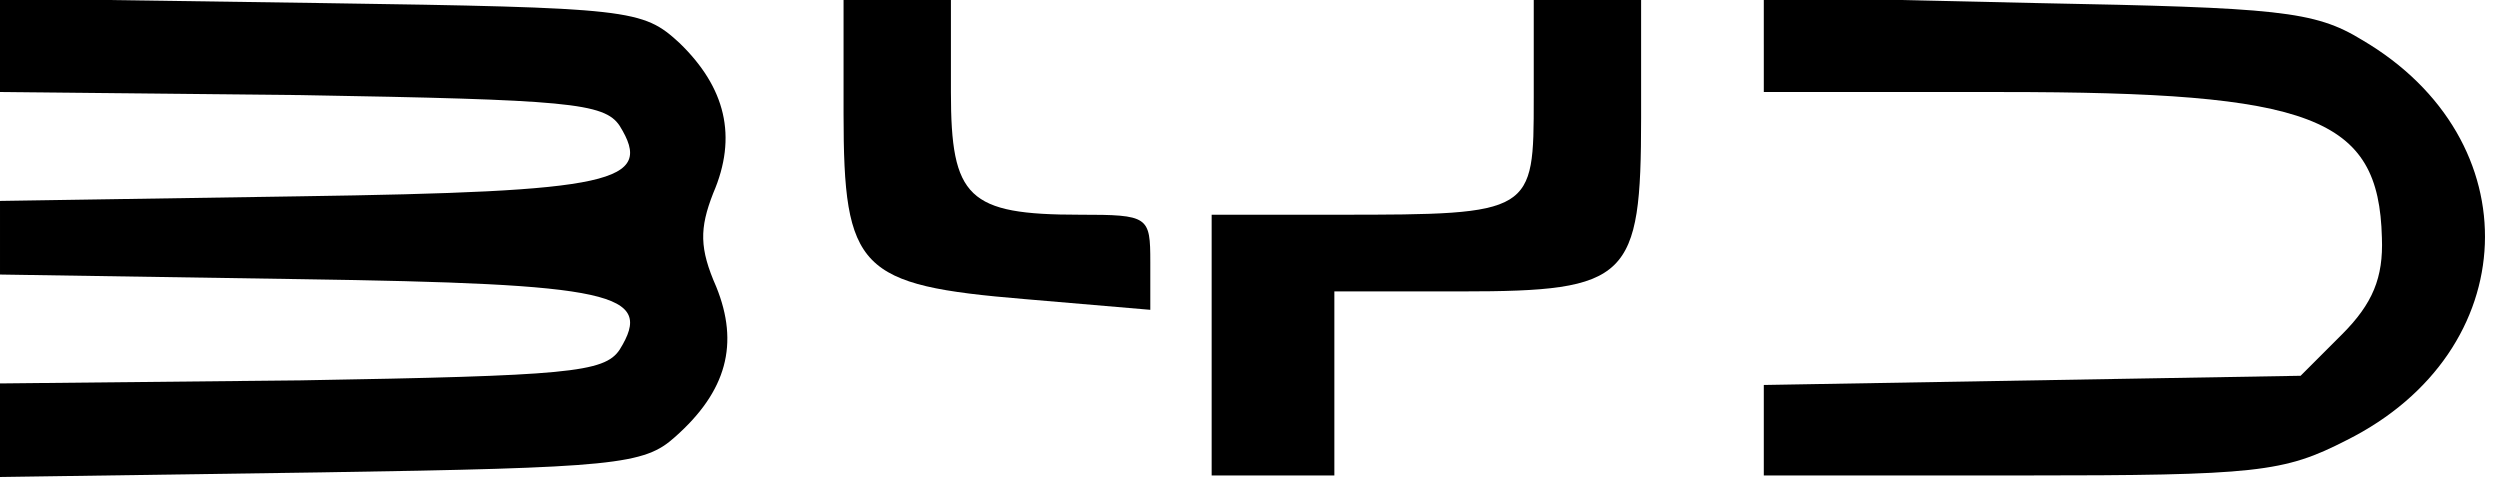
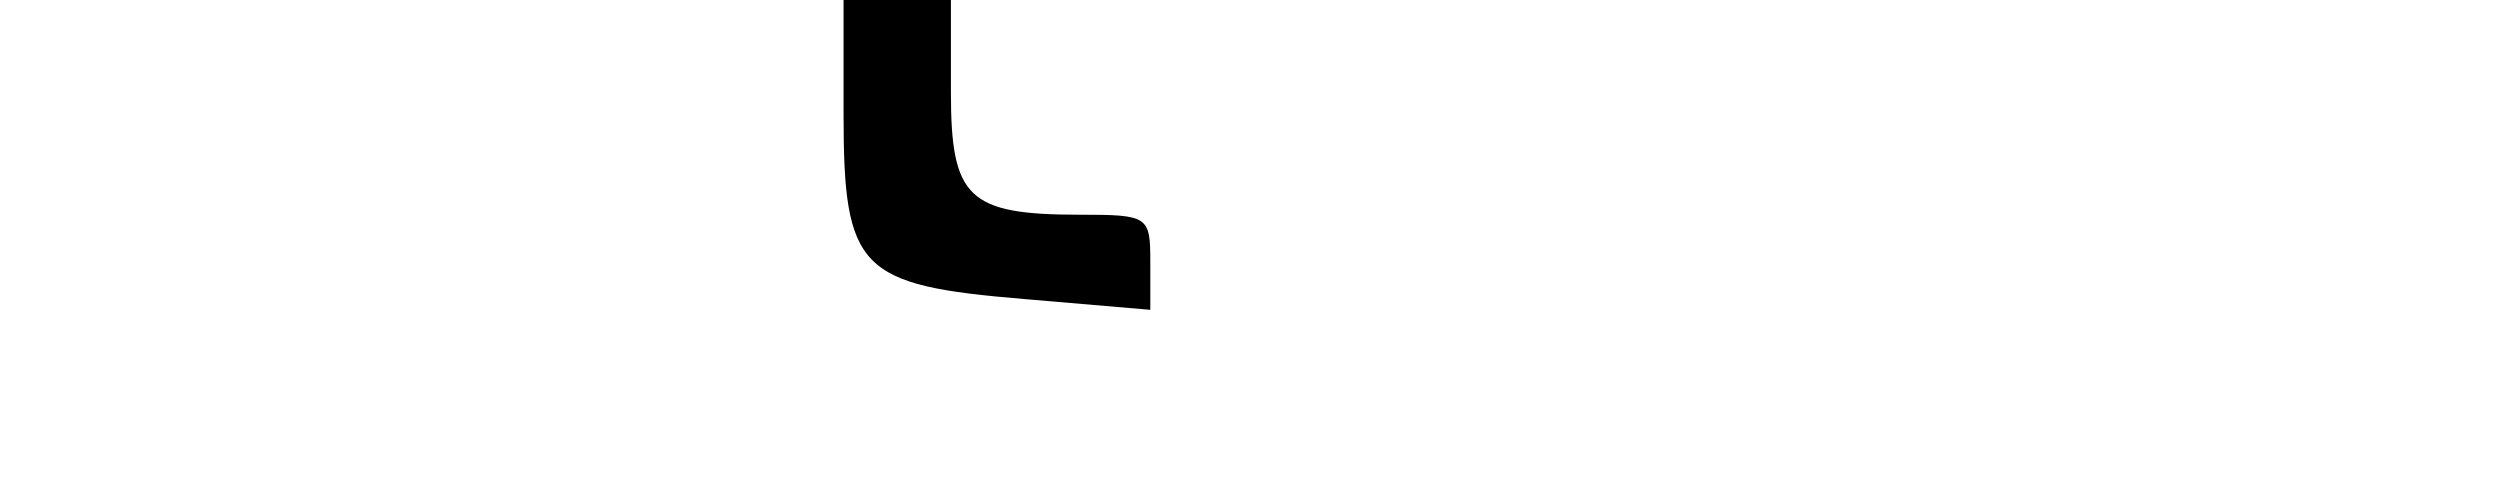
<svg xmlns="http://www.w3.org/2000/svg" version="1.0" width="163pt" height="32pt" viewBox="0 0 163 32" preserveAspectRatio="xMidYMid meet">
  <g transform="translate(0,32) scale(0.1,-0.1)" fill="#000000" stroke="none">
-     <path d="M0 291 l0 -31 196 -2 c174 -3 198 -5 208 -20 23 -37 -4 -43 -209 -46 l-195 -3 0 -24 0 -24 195 -3 c205 -3 232 -9 209 -46 -10 -15 -34 -17 -208 -20 l-196 -2 0 -31 0 -30 209 3 c192 3 211 5 231 23 34 30 42 61 27 98 -11 25 -11 38 -2 61 16 37 8 69 -22 98 -24 22 -31 23 -234 26 l-209 3 0 -30z" />
    <path d="M550 246 c0 -102 10 -112 118 -121 l82 -7 0 31 c0 30 -1 31 -46 31 -73 0 -84 11 -84 80 l0 60 -35 0 -35 0 0 -74z" />
-     <path d="M1000 256 c0 -75 0 -76 -127 -76 l-83 0 0 -85 0 -85 40 0 40 0 0 60 0 60 83 0 c109 0 117 8 117 113 l0 77 -35 0 -35 0 0 -64z" />
-     <path d="M1150 291 l0 -31 155 0 c203 0 246 -16 248 -95 1 -26 -6 -43 -26 -63 l-27 -27 -175 -3 -175 -3 0 -30 0 -29 168 0 c154 0 171 2 212 23 116 58 121 196 10 261 -31 19 -55 21 -212 24 l-178 4 0 -31z" />
  </g>
</svg>